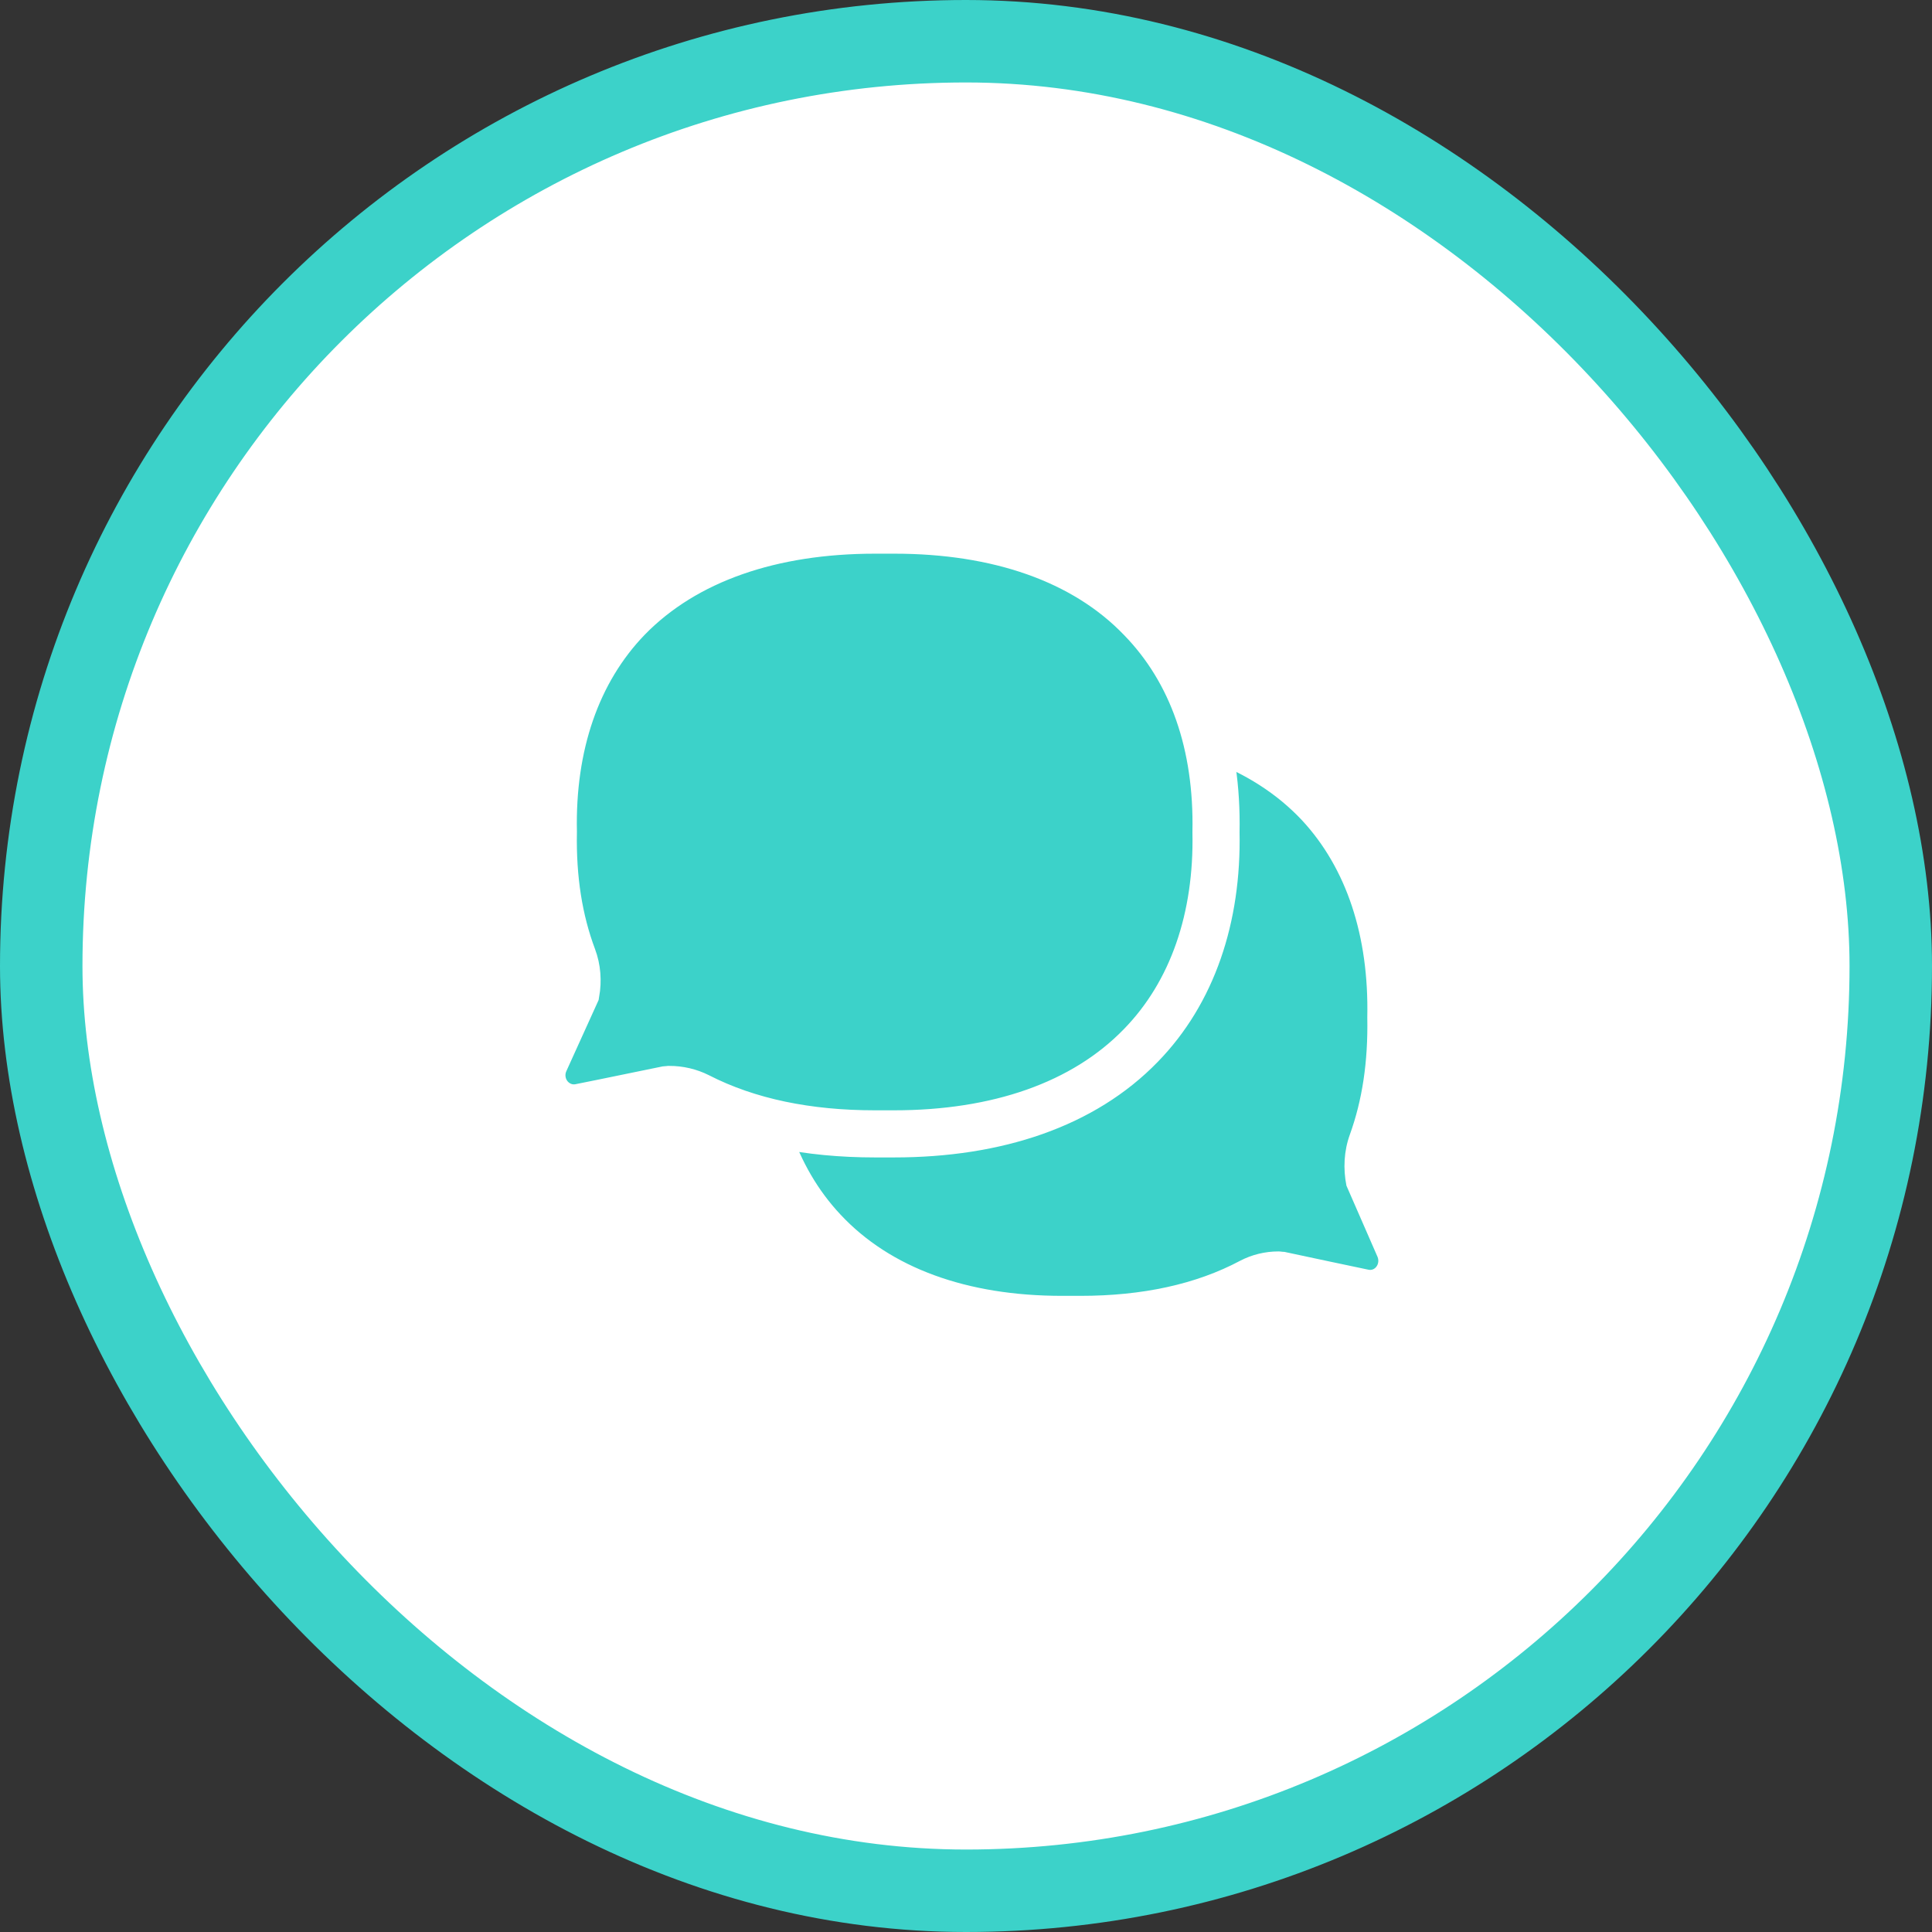
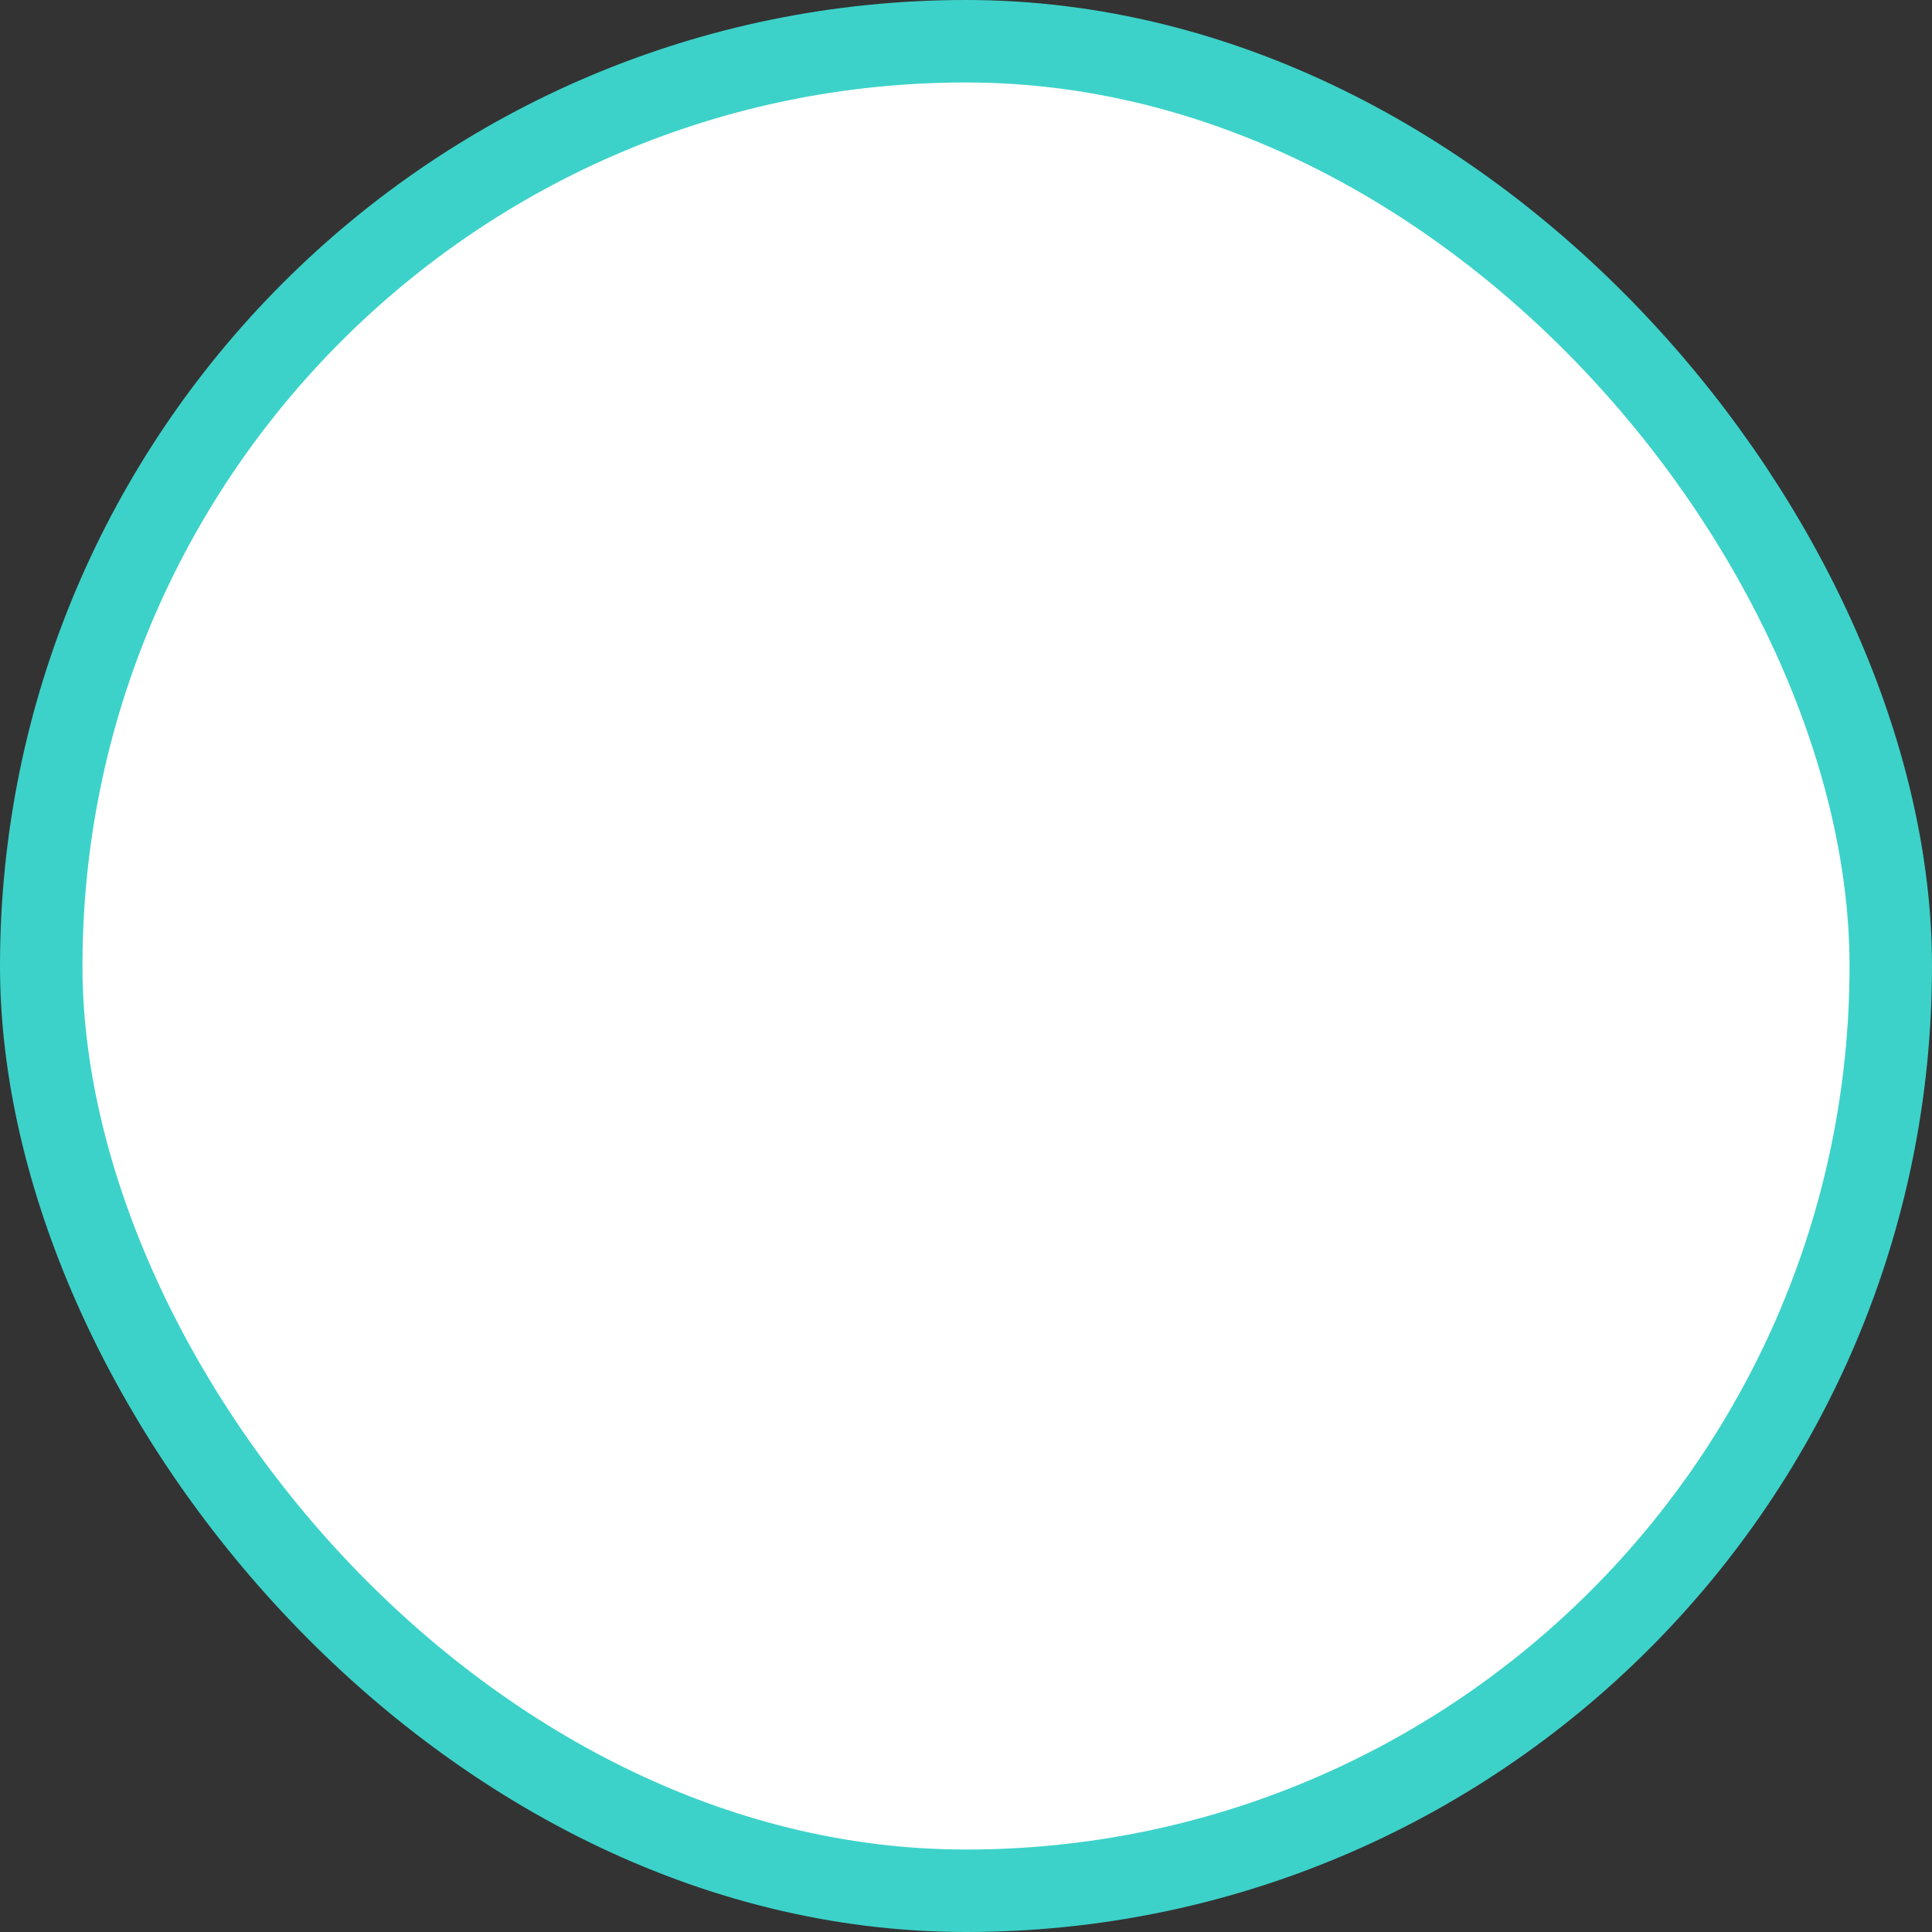
<svg xmlns="http://www.w3.org/2000/svg" width="164" height="164" viewBox="0 0 164 164" fill="none">
  <rect x="0" y="0" width="164" height="164" fill="#333333" stroke="none" />
  <rect x="3.5" y="3.5" width="157" height="157" rx="78.5" fill="white" stroke="#3CD2C9" stroke-width="7" />
-   <path d="M116.93 106.682L114.295 100.648C114.007 99.215 114.079 97.707 114.584 96.311C115.631 93.408 116.136 90.165 116.064 86.356C116.208 79.455 114.295 73.686 110.506 69.613C106.283 65.126 99.786 62.75 91.701 62.75H90.113C82.028 62.75 75.532 65.126 71.345 69.651C67.555 73.686 65.606 79.38 65.751 86.394C65.606 93.257 67.555 99.064 71.345 103.099C75.568 107.624 82.065 110 90.149 110H91.701C96.971 110 101.519 109.02 105.272 107.021C106.283 106.493 107.402 106.229 108.521 106.229C108.701 106.229 108.845 106.267 109.026 106.267C111.697 106.832 114.476 107.436 116.136 107.775C116.714 107.926 117.183 107.285 116.93 106.682Z" fill="#3CD2C9" />
-   <path d="M46.239 90.134L46.245 90.12L46.251 90.106L48.89 84.287C49.072 83.255 48.993 82.211 48.637 81.266L48.636 81.263C47.451 78.098 46.897 74.612 46.972 70.608C46.822 63.317 48.929 57.003 53.306 52.473L53.306 52.473L53.314 52.465C58.189 47.477 65.525 45 74.272 45H75.921C84.662 45 92.006 47.474 96.848 52.51C101.223 56.998 103.371 63.236 103.221 70.643C103.371 77.901 101.223 84.253 96.845 88.743C91.969 93.774 84.629 96.25 75.884 96.25H74.272C68.572 96.25 63.52 95.23 59.274 93.055C58.522 92.677 57.678 92.482 56.826 92.479C56.817 92.48 56.798 92.482 56.766 92.486L56.752 92.487C56.704 92.492 56.624 92.501 56.525 92.508C55.559 92.706 54.576 92.908 53.635 93.101C51.958 93.447 50.411 93.765 49.32 93.98C48.182 94.238 47.149 93.737 46.566 92.968C45.982 92.195 45.81 91.12 46.239 90.134Z" fill="#3CD2C9" stroke="white" stroke-width="4" />
</svg>